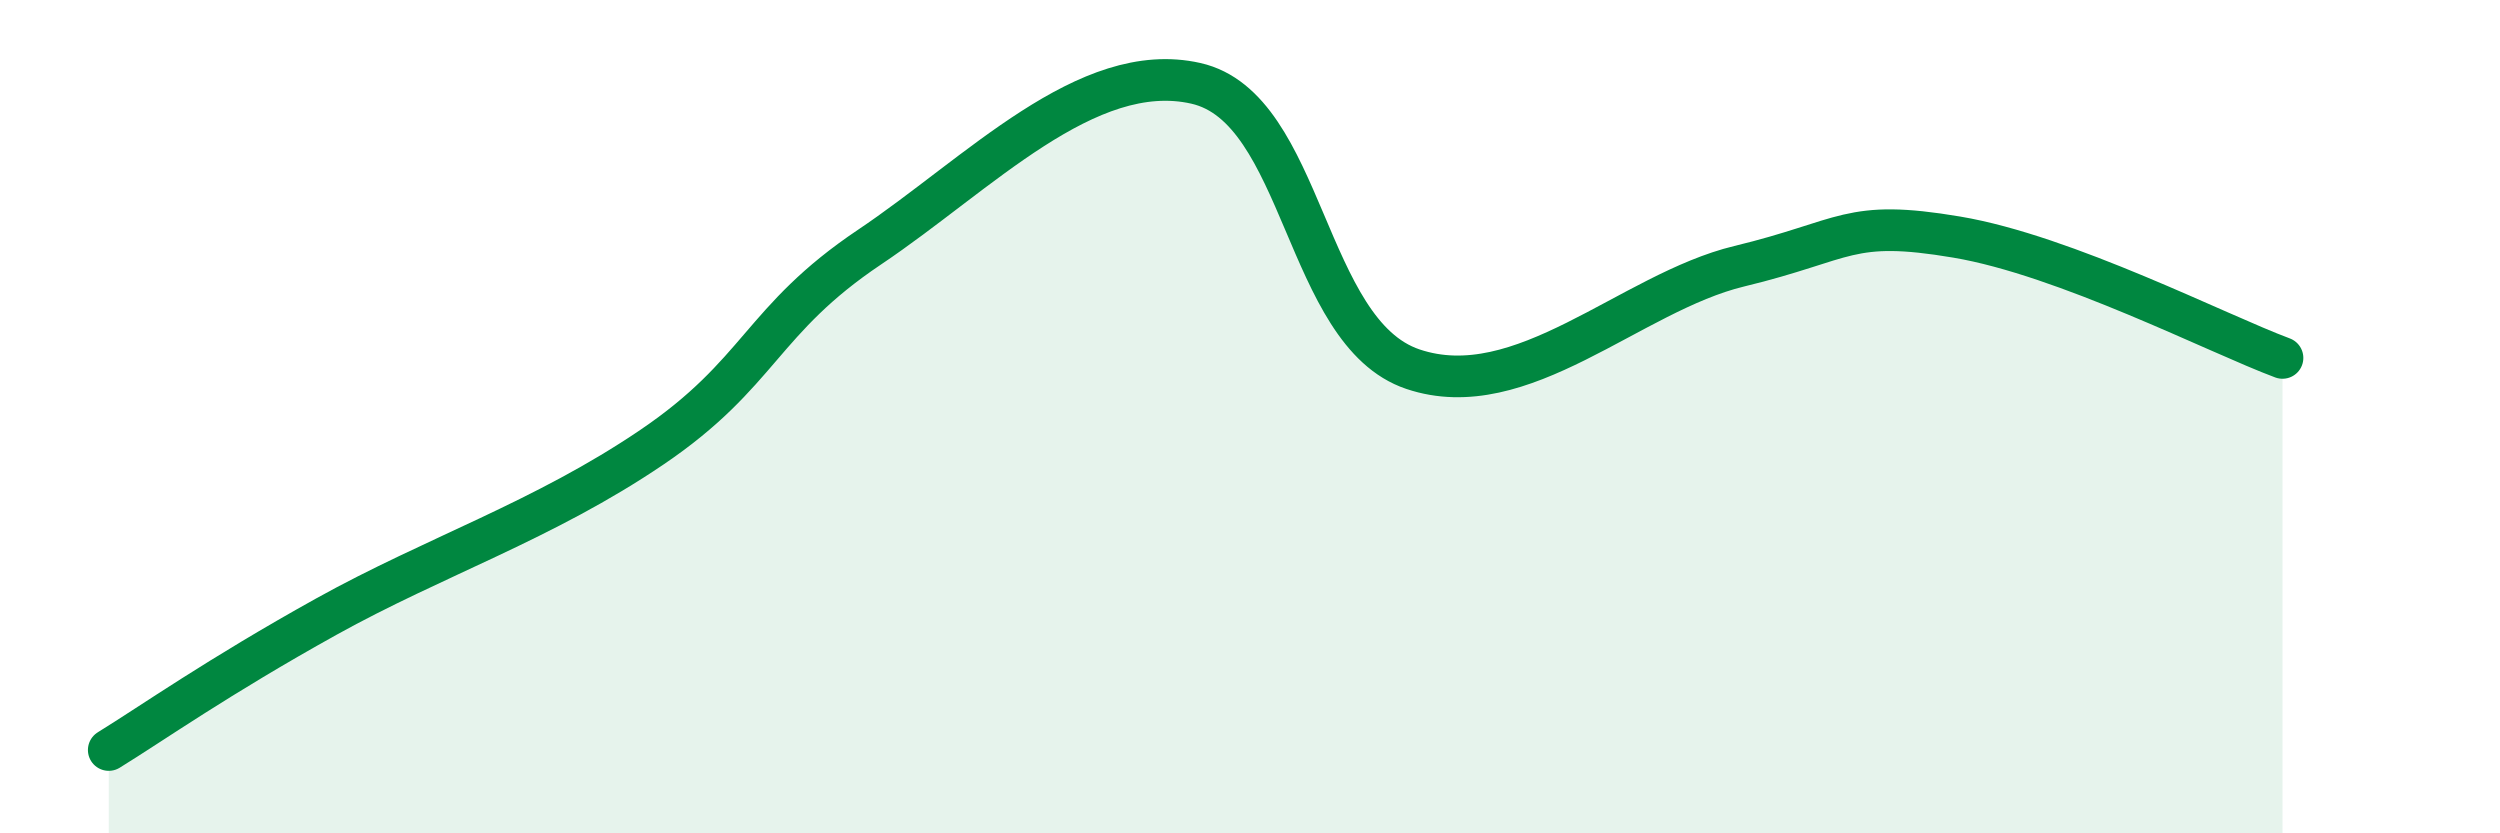
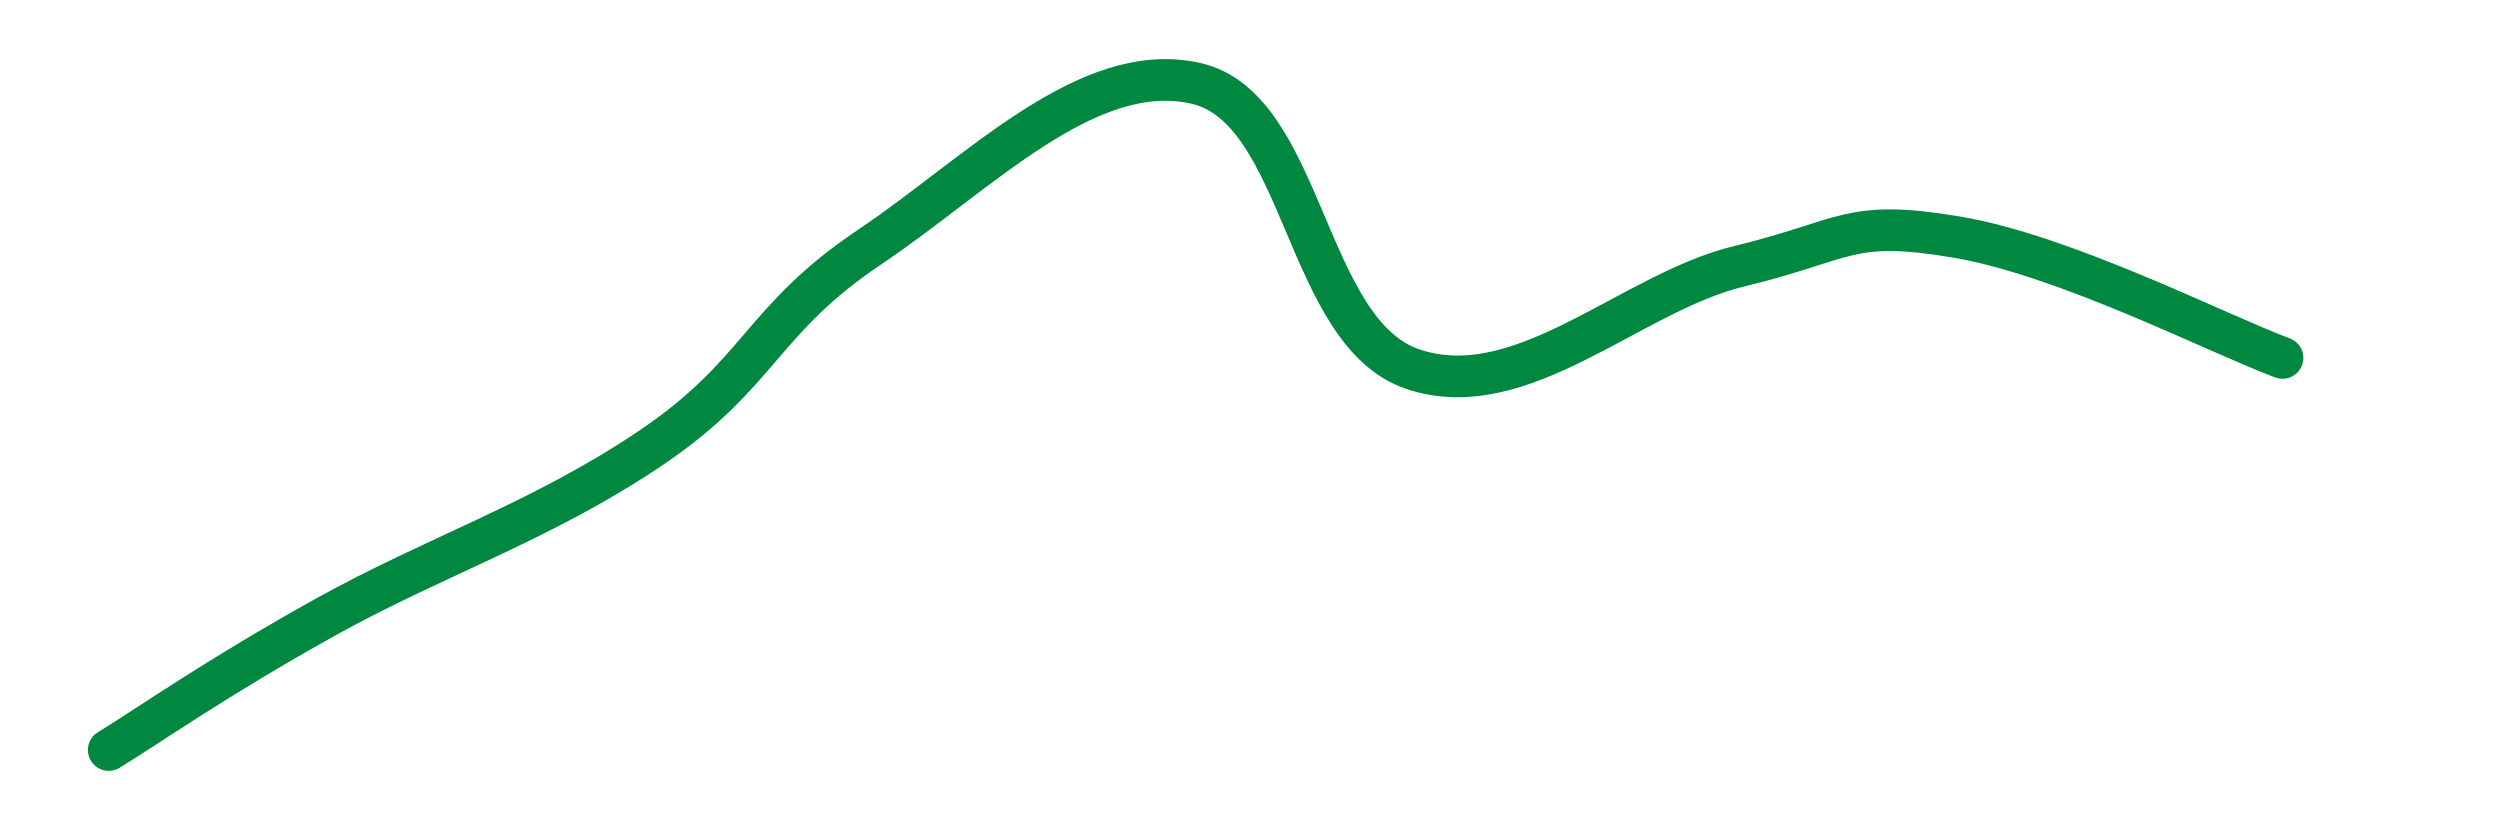
<svg xmlns="http://www.w3.org/2000/svg" width="60" height="20" viewBox="0 0 60 20">
-   <path d="M 2.61,18 C 3.65,17.36 5.22,16.25 7.83,14.8 C 10.44,13.35 13.04,12.5 15.65,10.73 C 18.26,8.96 18.26,7.68 20.87,5.93 C 23.48,4.18 26.09,1.41 28.7,2 C 31.31,2.59 31.3,7.98 33.91,8.86 C 36.52,9.74 39.13,7.02 41.74,6.39 C 44.35,5.76 44.35,5.25 46.96,5.69 C 49.57,6.13 53.22,8.01 54.78,8.59L54.78 20L2.61 20Z" fill="#008740" opacity="0.1" stroke-linecap="round" stroke-linejoin="round" />
  <path d="M 2.61,18 C 3.65,17.36 5.22,16.25 7.83,14.8 C 10.44,13.35 13.04,12.5 15.65,10.73 C 18.26,8.96 18.26,7.68 20.87,5.93 C 23.48,4.18 26.09,1.41 28.7,2 C 31.31,2.59 31.3,7.98 33.91,8.86 C 36.52,9.74 39.13,7.02 41.74,6.39 C 44.35,5.76 44.35,5.25 46.96,5.69 C 49.57,6.13 53.22,8.01 54.78,8.59" stroke="#008740" stroke-width="1" fill="none" stroke-linecap="round" stroke-linejoin="round" />
</svg>